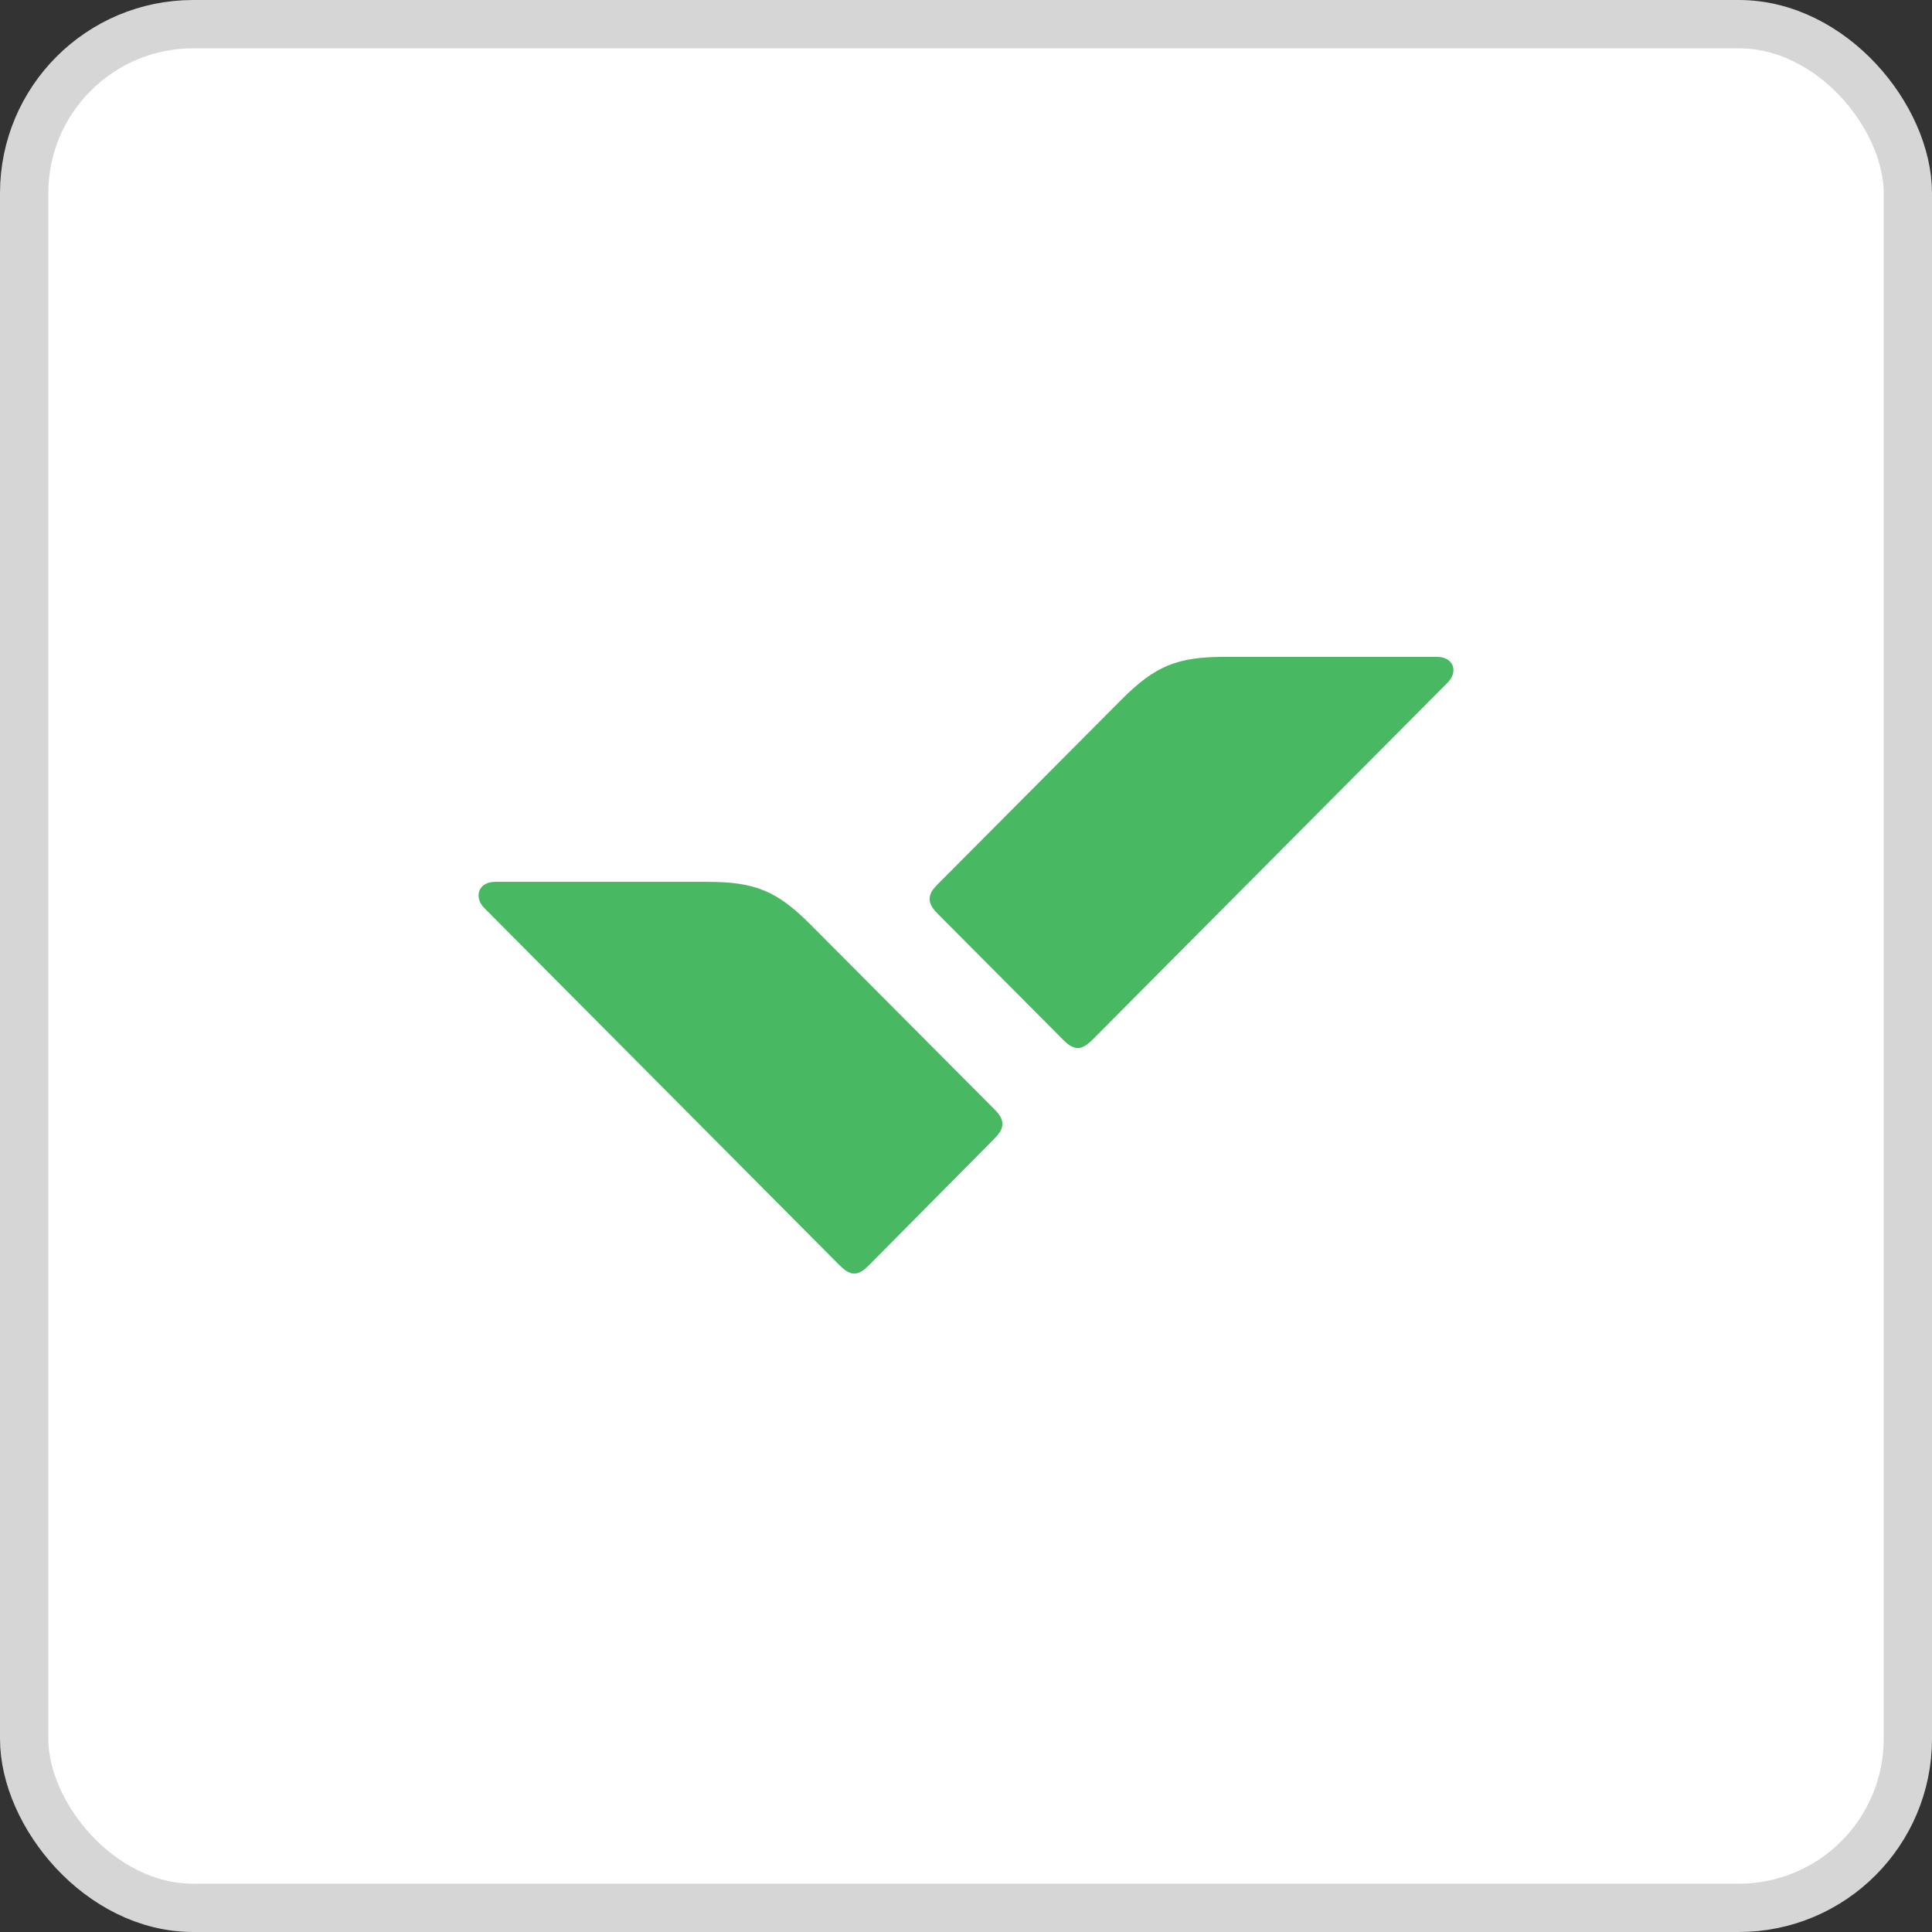
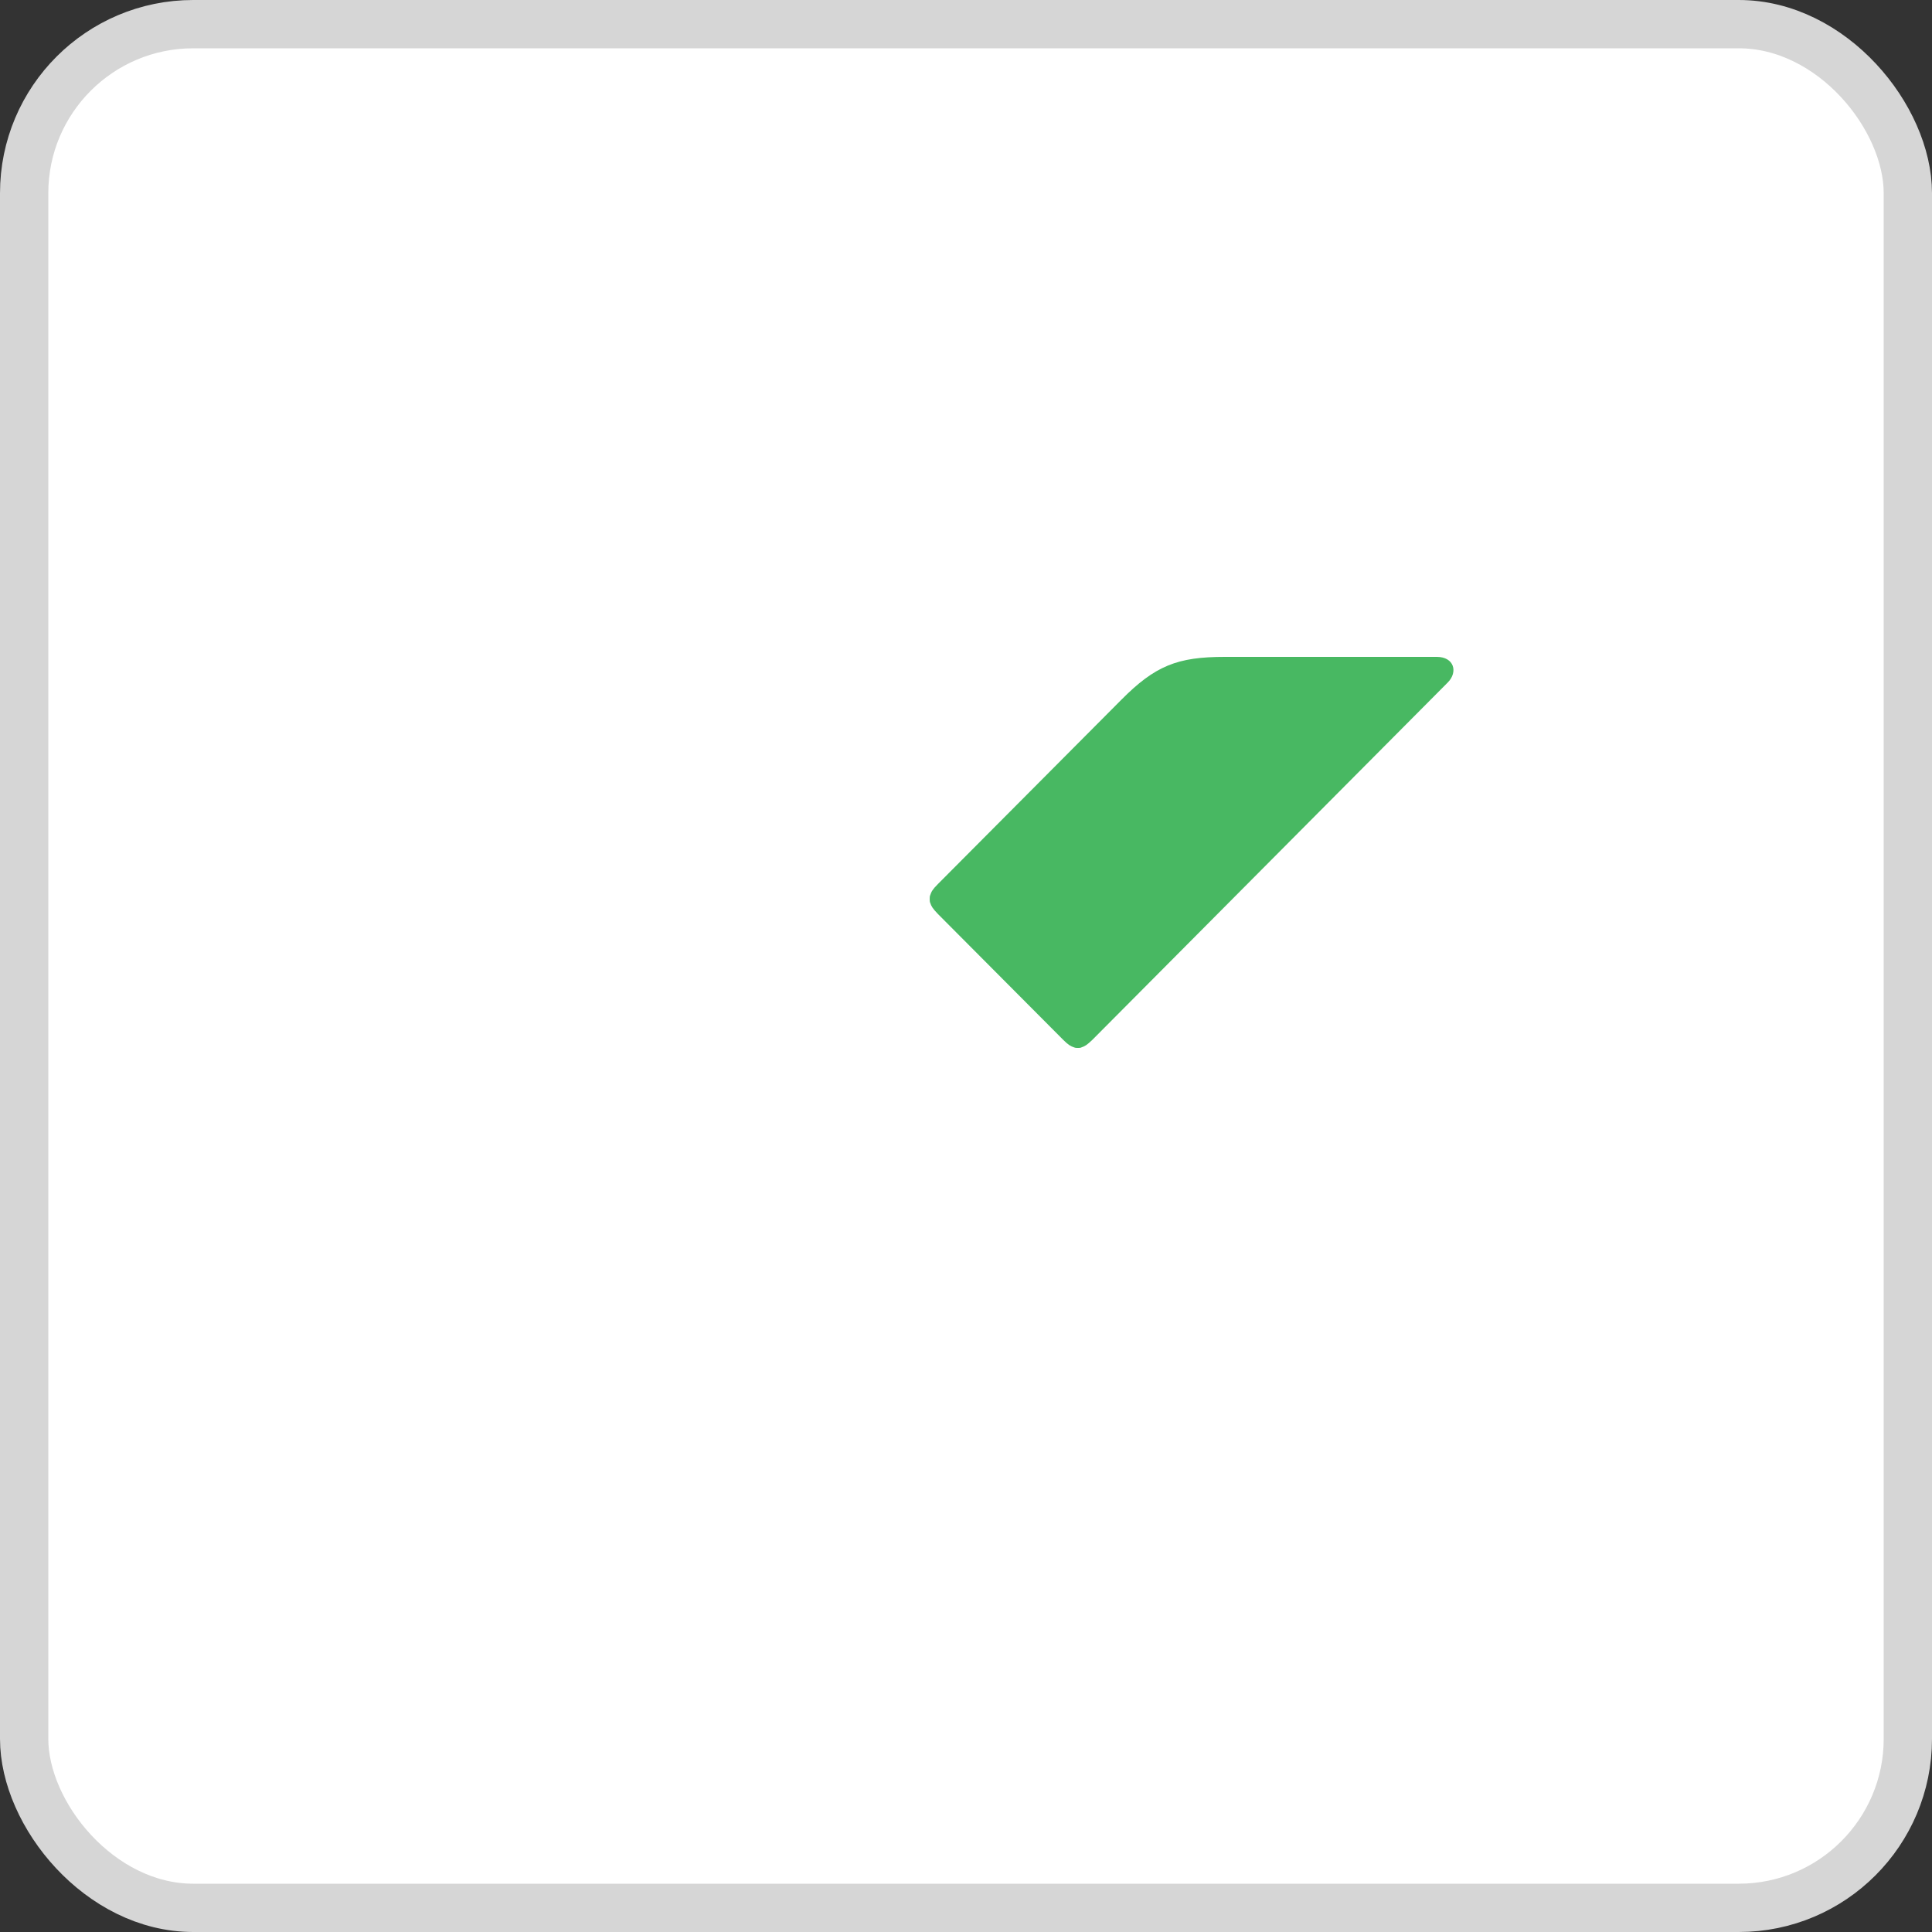
<svg xmlns="http://www.w3.org/2000/svg" width="80" height="80" viewBox="0 0 80 80" fill="none">
  <rect x="0" y="0" width="80" height="80" fill="#333333" stroke="none" />
  <rect x="1" y="1" width="78" height="78" rx="7" fill="white" />
  <rect x="1" y="1" width="78" height="78" rx="7" stroke="#D6D6D6" stroke-width="2" style="mix-blend-mode:multiply" />
-   <path d="M29.286 36.515C31.245 36.515 32.166 36.877 33.576 38.299L41.166 45.923C41.387 46.145 41.434 46.238 41.481 46.378C41.504 46.425 41.504 46.495 41.504 46.541C41.504 46.588 41.504 46.658 41.481 46.705C41.434 46.844 41.387 46.926 41.166 47.159L35.978 52.394C35.756 52.615 35.663 52.662 35.523 52.709C35.477 52.732 35.407 52.732 35.372 52.732C35.325 52.732 35.255 52.732 35.22 52.709C35.08 52.662 34.999 52.615 34.766 52.394L20.053 37.599C19.621 37.168 19.785 36.515 20.507 36.515H29.286Z" fill="#48B862" />
  <path d="M50.715 27.2C48.756 27.2 47.835 27.561 46.424 28.984L38.835 36.608C38.613 36.83 38.566 36.923 38.52 37.063C38.497 37.109 38.497 37.179 38.497 37.226C38.497 37.273 38.497 37.343 38.52 37.389C38.566 37.529 38.613 37.611 38.835 37.844L44.023 43.055C44.244 43.277 44.337 43.323 44.477 43.37C44.524 43.393 44.594 43.393 44.629 43.393C44.675 43.393 44.745 43.393 44.78 43.37C44.92 43.323 45.002 43.277 45.235 43.055L59.948 28.261C60.379 27.829 60.216 27.2 59.493 27.2H50.715Z" fill="#48B862" />
</svg>